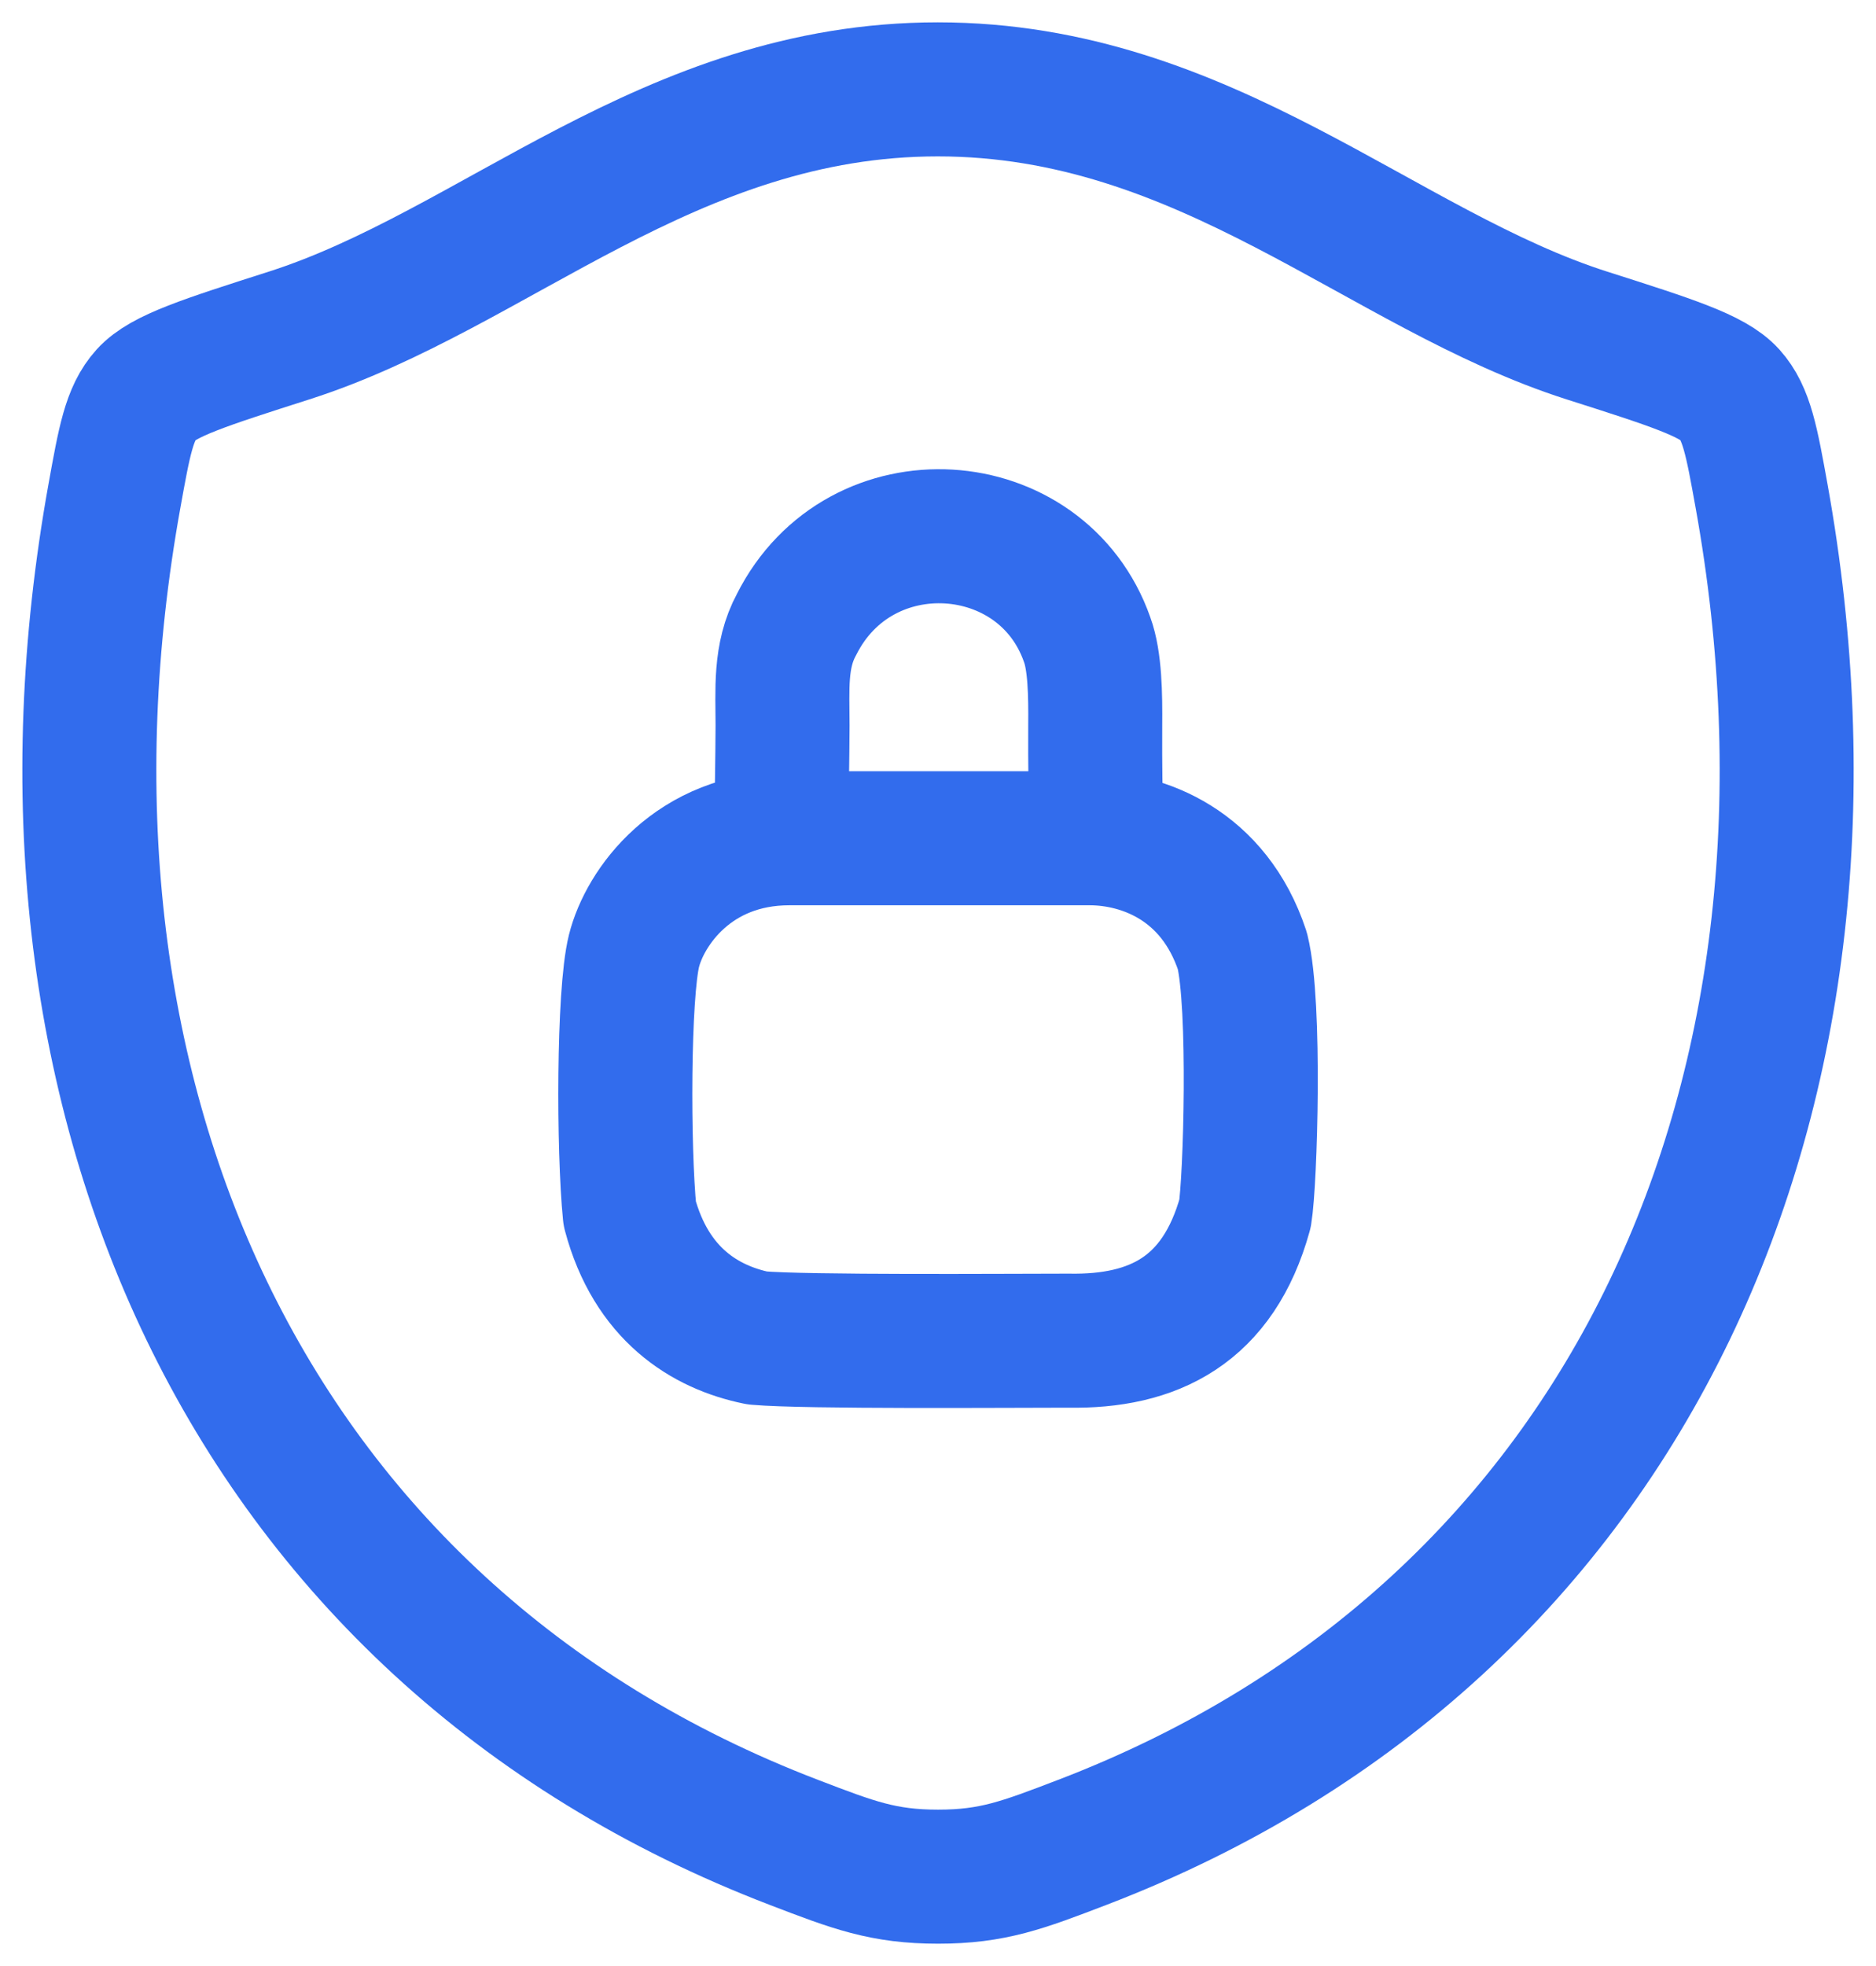
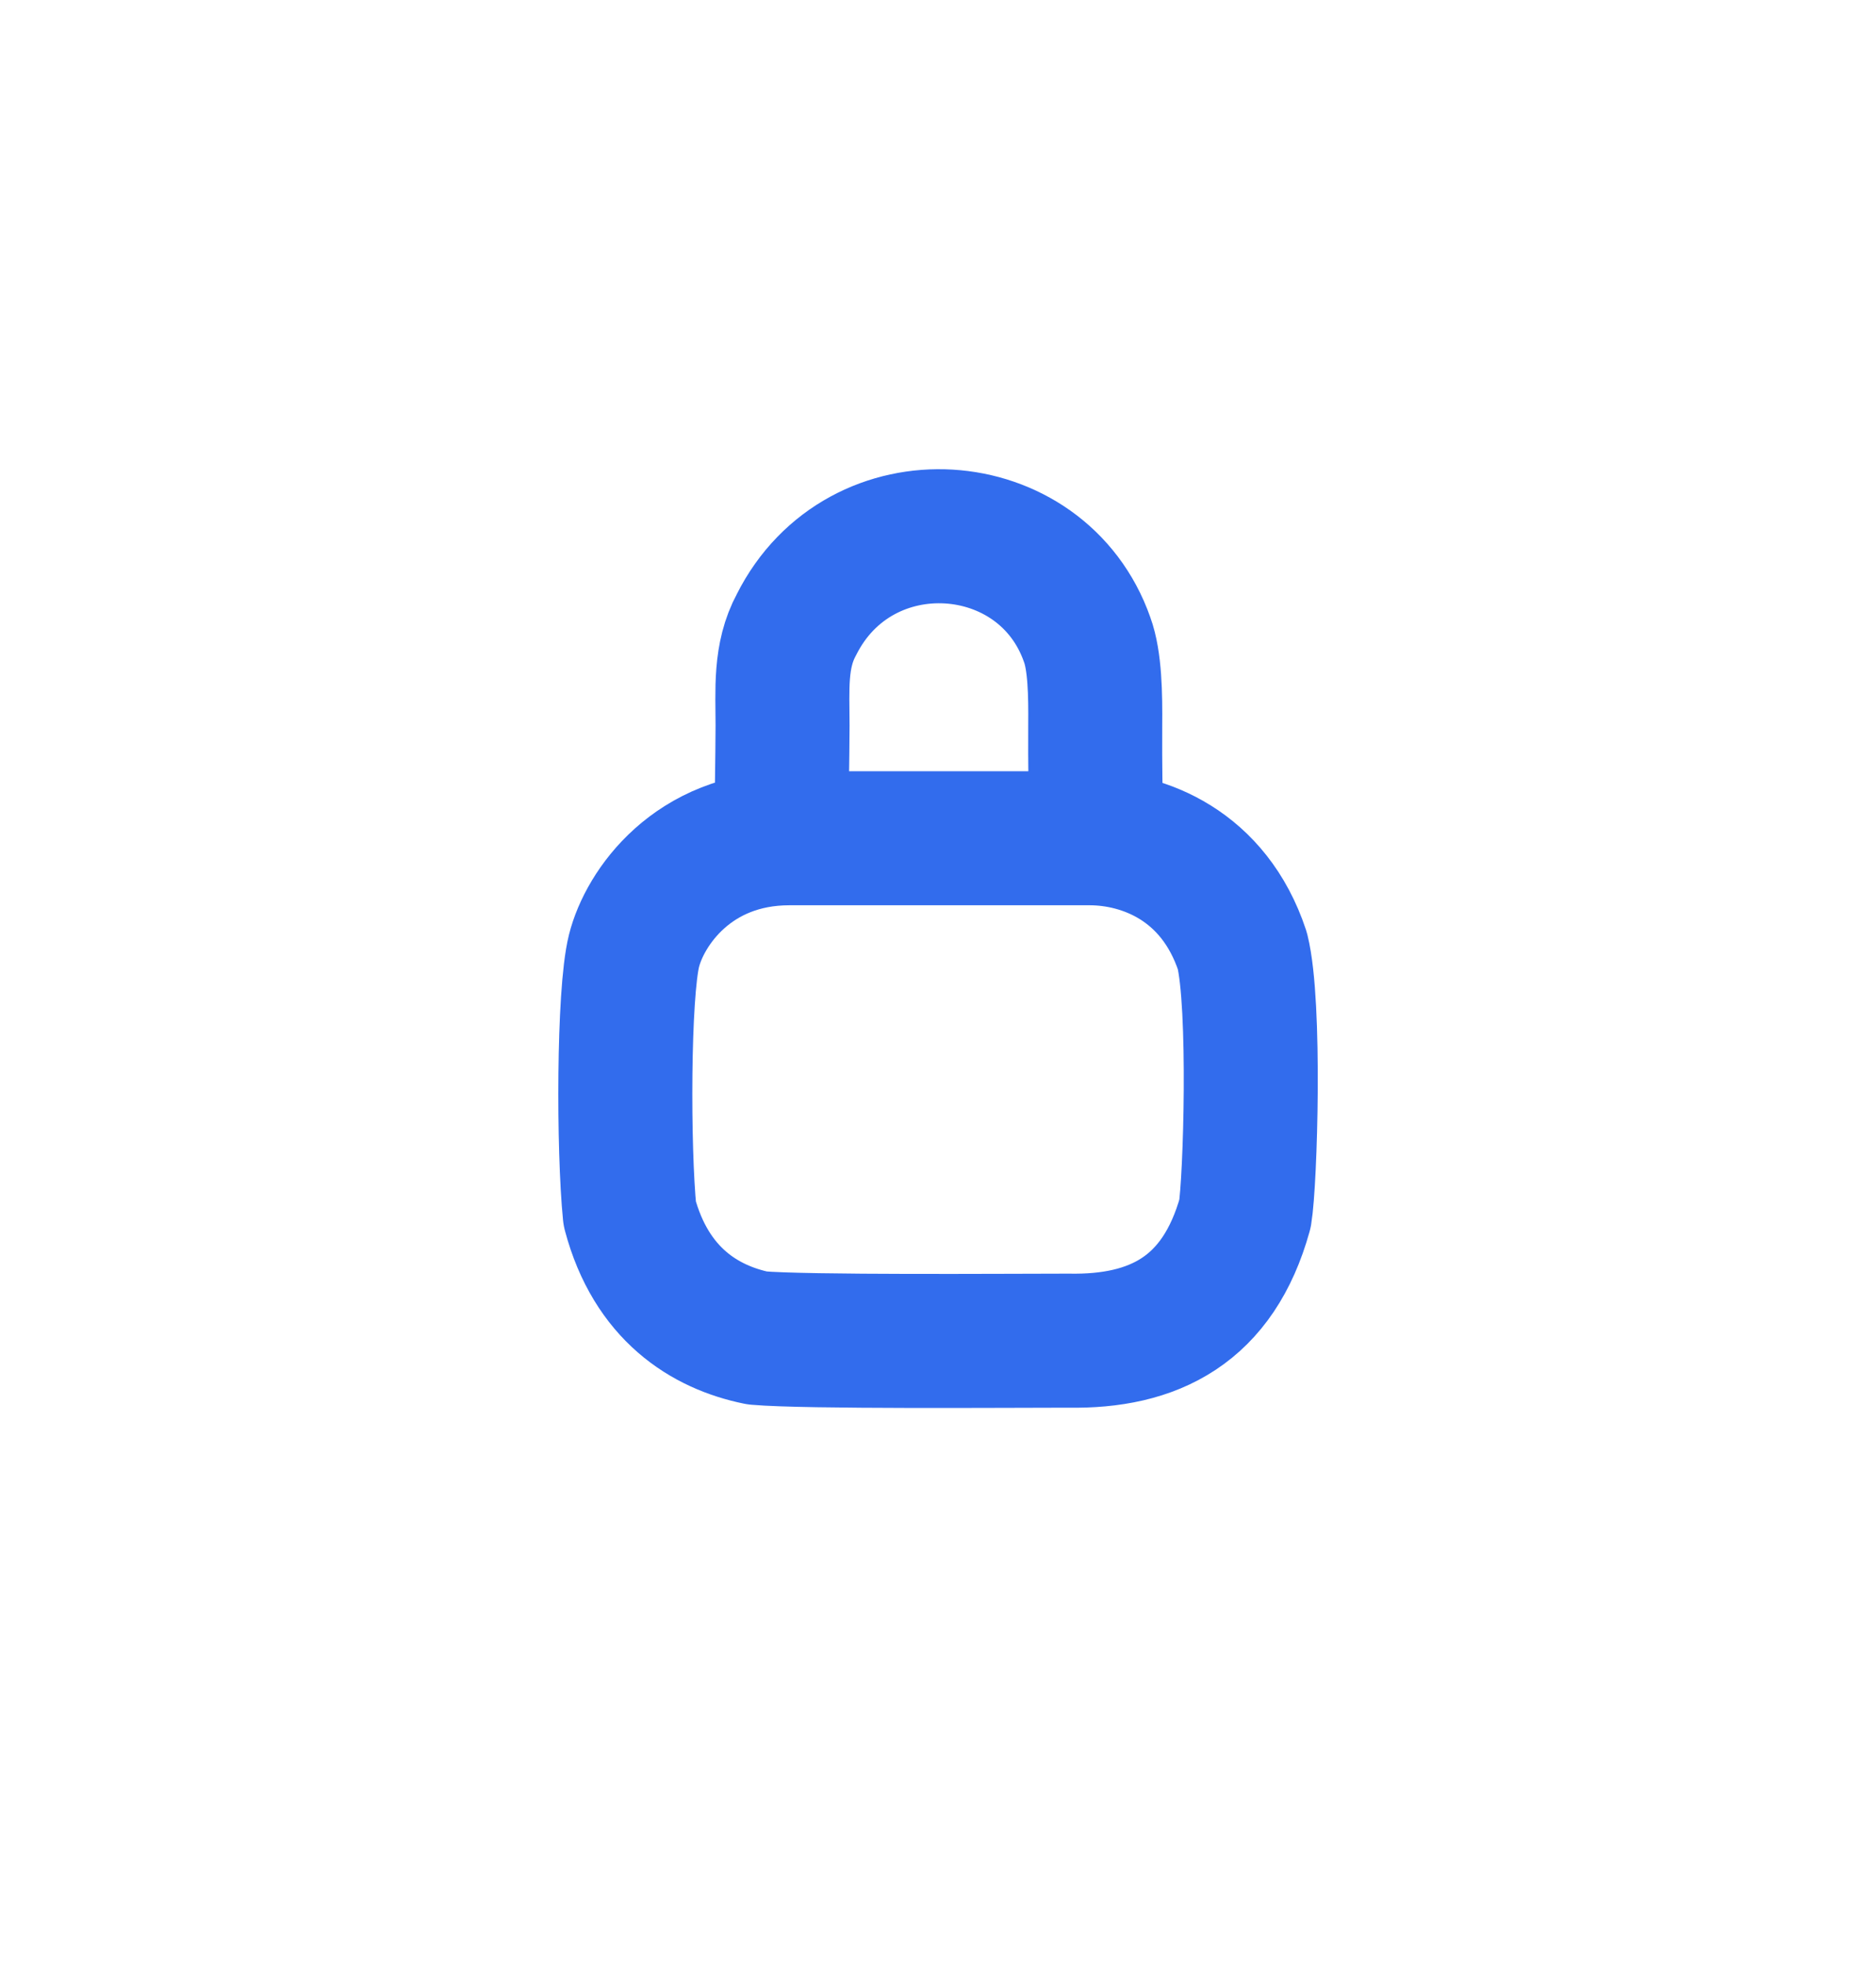
<svg xmlns="http://www.w3.org/2000/svg" width="42" height="44" viewBox="0 0 42 44" fill="none">
-   <path d="M20.996 2C14.98 2 11.08 6.038 6.468 7.51C4.592 8.11 3.654 8.408 3.274 8.83C2.894 9.25 2.784 9.868 2.562 11.1C0.182 24.292 5.382 36.488 17.782 41.236C19.112 41.746 19.778 42 21.002 42C22.226 42 22.894 41.744 24.226 41.234C36.624 36.488 41.818 24.292 39.438 11.1C39.216 9.868 39.104 9.25 38.724 8.828C38.344 8.406 37.408 8.108 35.532 7.51C30.918 6.038 27.012 2 20.996 2Z" stroke="#326CED" stroke-width="3" stroke-linecap="round" stroke-linejoin="round" />
  <path d="M17.5 17.918C17.5 17.798 17.516 17.106 17.52 16.238C17.52 15.442 17.452 14.678 17.832 13.978C19.252 11.15 23.332 11.438 24.34 14.318C24.514 14.792 24.526 15.542 24.52 16.238C24.514 17.124 24.532 17.918 24.532 17.918M17.674 18.76C15.514 18.76 14.434 20.32 14.194 21.28C13.954 22.24 13.954 25.72 14.098 27.16C14.578 28.96 15.778 29.704 16.954 29.944C18.034 30.04 22.594 30.004 23.914 30.004C25.834 30.04 27.274 29.32 27.874 27.16C27.994 26.44 28.114 22.48 27.814 21.28C27.178 19.36 25.594 18.76 24.394 18.76H17.674Z" stroke="#326CED" stroke-width="3" stroke-linecap="round" stroke-linejoin="round" />
</svg>